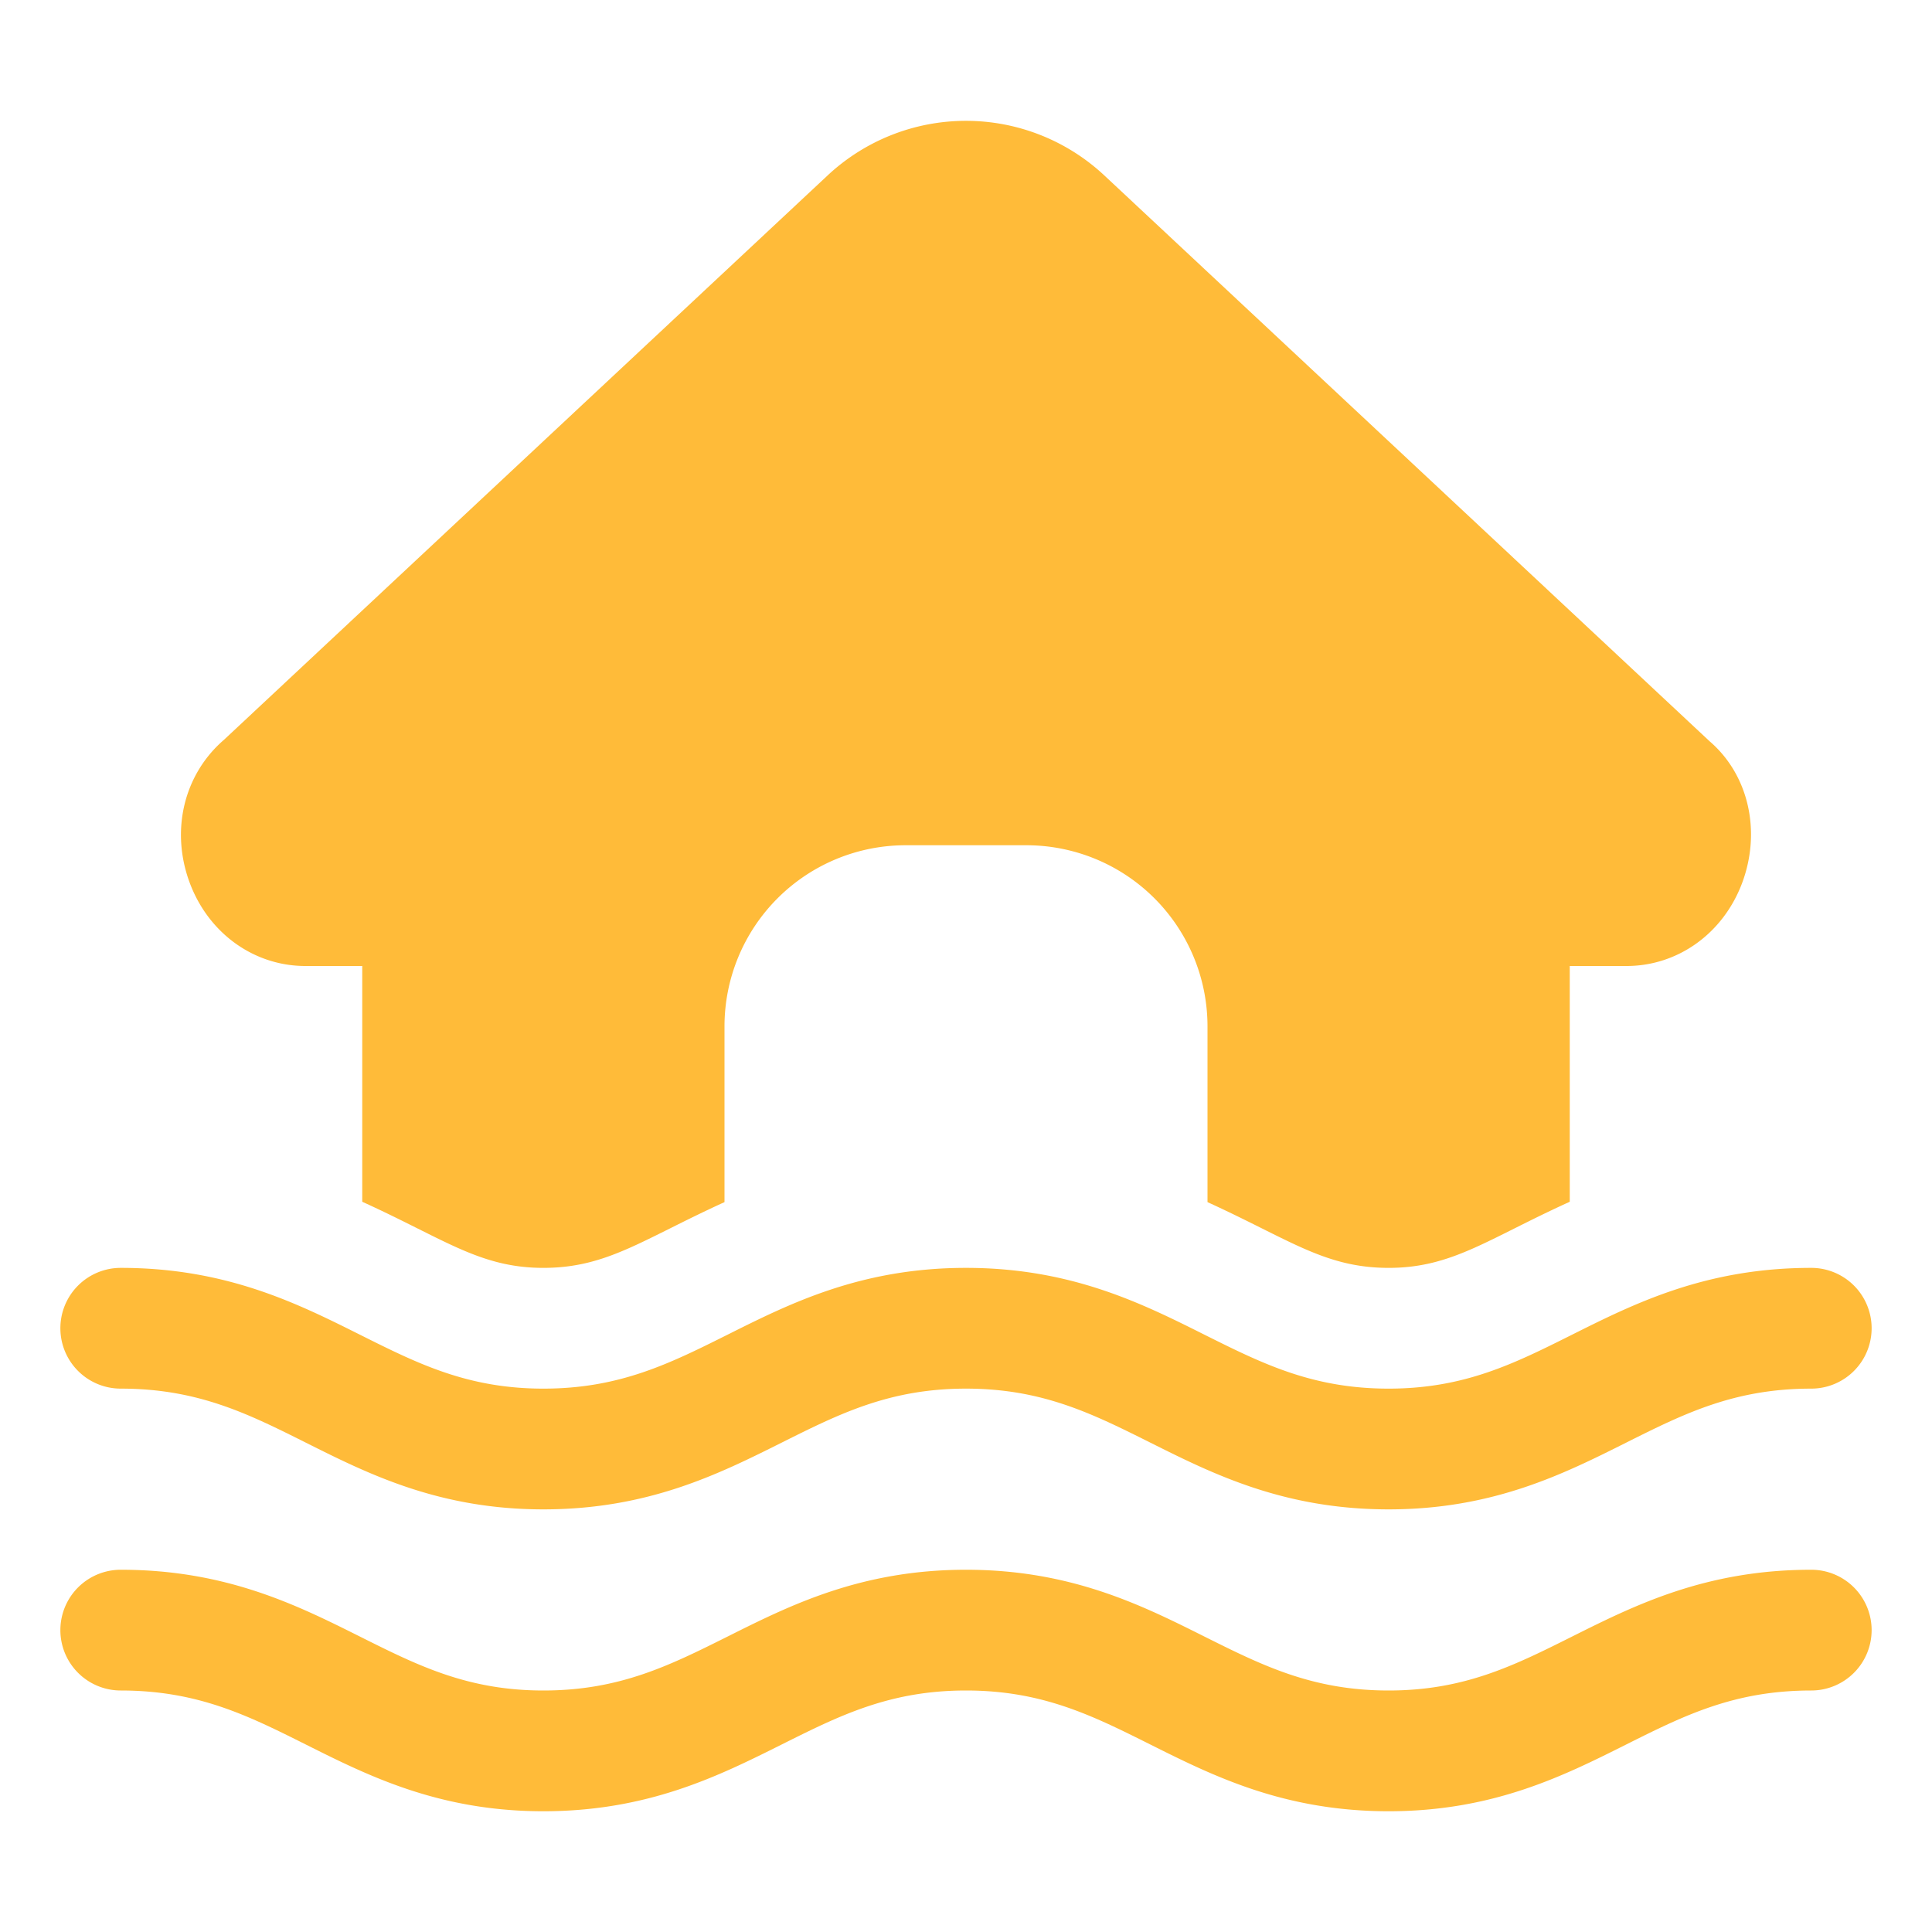
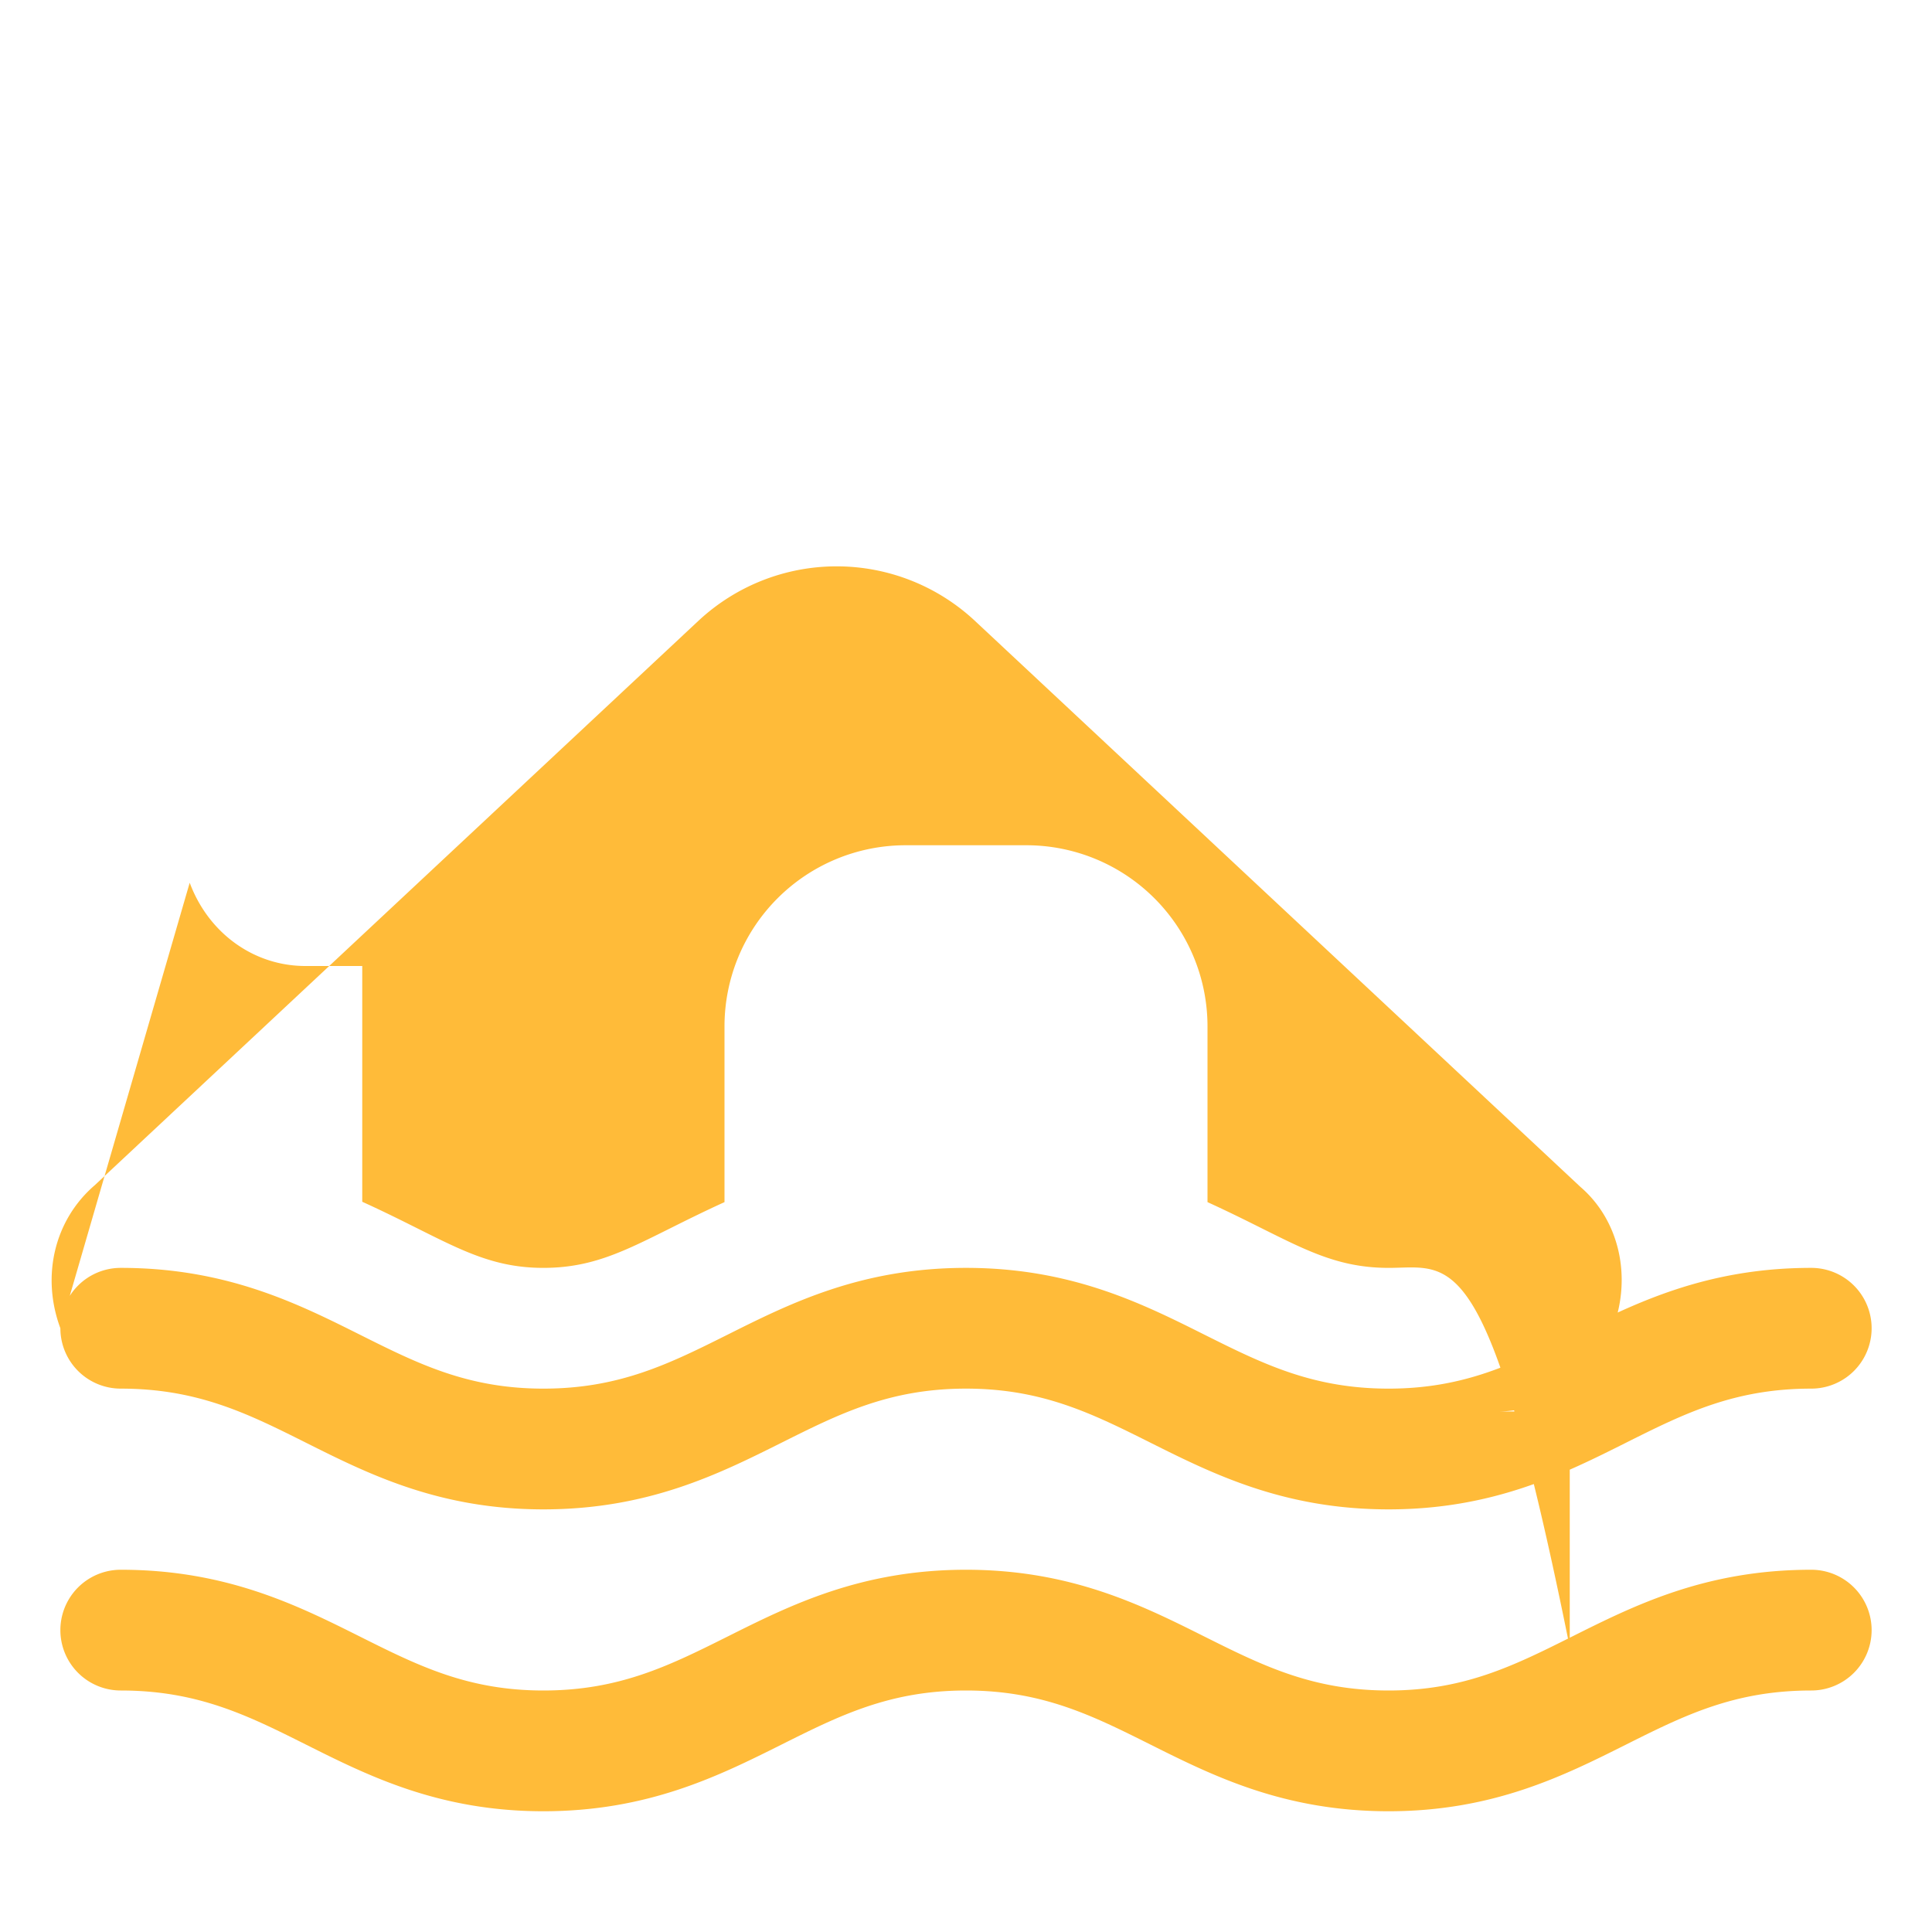
<svg xmlns="http://www.w3.org/2000/svg" width="512" height="512" x="0" y="0" viewBox="0 0 32 32" style="enable-background:new 0 0 512 512" xml:space="preserve" class="">
  <g>
-     <path d="M31 27a1 1 0 0 1-1 1c-1.278 0-2.11.416-3.072.898C25.896 29.415 24.727 30 23 30c-1.736 0-2.91-.587-3.946-1.105-.96-.48-1.789-.895-3.054-.895s-2.094.415-3.054.895C11.91 29.413 10.736 30 9 30c-1.727 0-2.896-.585-3.928-1.102C4.11 28.416 3.278 28 2 28a1 1 0 0 1 0-2c1.751 0 2.929.59 3.968 1.11.954.477 1.778.89 3.032.89 1.264 0 2.092-.415 3.052-.894C13.088 26.587 14.263 26 16 26s2.912.587 3.948 1.106c.96.479 1.788.894 3.052.894 1.254 0 2.078-.413 3.032-.89C27.071 26.59 28.249 26 30 26a1 1 0 0 1 1 1zM1 22a1 1 0 0 1 1-1c1.751 0 2.929.59 3.968 1.11.954.477 1.778.89 3.032.89 1.264 0 2.092-.415 3.052-.894C13.088 21.587 14.263 21 16 21s2.912.587 3.948 1.106c.96.479 1.788.894 3.052.894 1.254 0 2.078-.413 3.032-.89C27.071 21.59 28.249 21 30 21a1 1 0 0 1 0 2c-1.278 0-2.11.416-3.072.898C25.896 24.415 24.727 25 23 25c-1.736 0-2.91-.587-3.946-1.105-.96-.48-1.789-.895-3.054-.895s-2.094.415-3.054.895C11.91 24.413 10.736 25 9 25c-1.727 0-2.896-.585-3.928-1.102C4.11 23.416 3.278 23 2 23a1 1 0 0 1-1-1zM3.142 14.621c-.321-.864-.098-1.793.567-2.367l10.006-9.355a3.356 3.356 0 0 1 4.569 0l10.035 9.381c.636.547.858 1.476.538 2.34-.312.838-1.064 1.38-1.917 1.38H26v3.905C24.638 20.523 24.051 21 23 21c-1.056 0-1.643-.471-3-1.089V17a3 3 0 0 0-3-3h-2a3 3 0 0 0-3 3v2.911C10.642 20.529 10.055 21 9 21c-1.05 0-1.639-.477-3-1.095V16h-.941c-.853 0-1.605-.542-1.917-1.379z" fill="#ffbb39" opacity="1" data-original="#000000" class="" />
+     <path d="M31 27a1 1 0 0 1-1 1c-1.278 0-2.11.416-3.072.898C25.896 29.415 24.727 30 23 30c-1.736 0-2.91-.587-3.946-1.105-.96-.48-1.789-.895-3.054-.895s-2.094.415-3.054.895C11.91 29.413 10.736 30 9 30c-1.727 0-2.896-.585-3.928-1.102C4.11 28.416 3.278 28 2 28a1 1 0 0 1 0-2c1.751 0 2.929.59 3.968 1.11.954.477 1.778.89 3.032.89 1.264 0 2.092-.415 3.052-.894C13.088 26.587 14.263 26 16 26s2.912.587 3.948 1.106c.96.479 1.788.894 3.052.894 1.254 0 2.078-.413 3.032-.89C27.071 26.59 28.249 26 30 26a1 1 0 0 1 1 1zM1 22a1 1 0 0 1 1-1c1.751 0 2.929.59 3.968 1.11.954.477 1.778.89 3.032.89 1.264 0 2.092-.415 3.052-.894C13.088 21.587 14.263 21 16 21s2.912.587 3.948 1.106c.96.479 1.788.894 3.052.894 1.254 0 2.078-.413 3.032-.89C27.071 21.59 28.249 21 30 21a1 1 0 0 1 0 2c-1.278 0-2.11.416-3.072.898C25.896 24.415 24.727 25 23 25c-1.736 0-2.91-.587-3.946-1.105-.96-.48-1.789-.895-3.054-.895s-2.094.415-3.054.895C11.91 24.413 10.736 25 9 25c-1.727 0-2.896-.585-3.928-1.102C4.11 23.416 3.278 23 2 23a1 1 0 0 1-1-1zc-.321-.864-.098-1.793.567-2.367l10.006-9.355a3.356 3.356 0 0 1 4.569 0l10.035 9.381c.636.547.858 1.476.538 2.34-.312.838-1.064 1.38-1.917 1.38H26v3.905C24.638 20.523 24.051 21 23 21c-1.056 0-1.643-.471-3-1.089V17a3 3 0 0 0-3-3h-2a3 3 0 0 0-3 3v2.911C10.642 20.529 10.055 21 9 21c-1.05 0-1.639-.477-3-1.095V16h-.941c-.853 0-1.605-.542-1.917-1.379z" fill="#ffbb39" opacity="1" data-original="#000000" class="" />
  </g>
</svg>